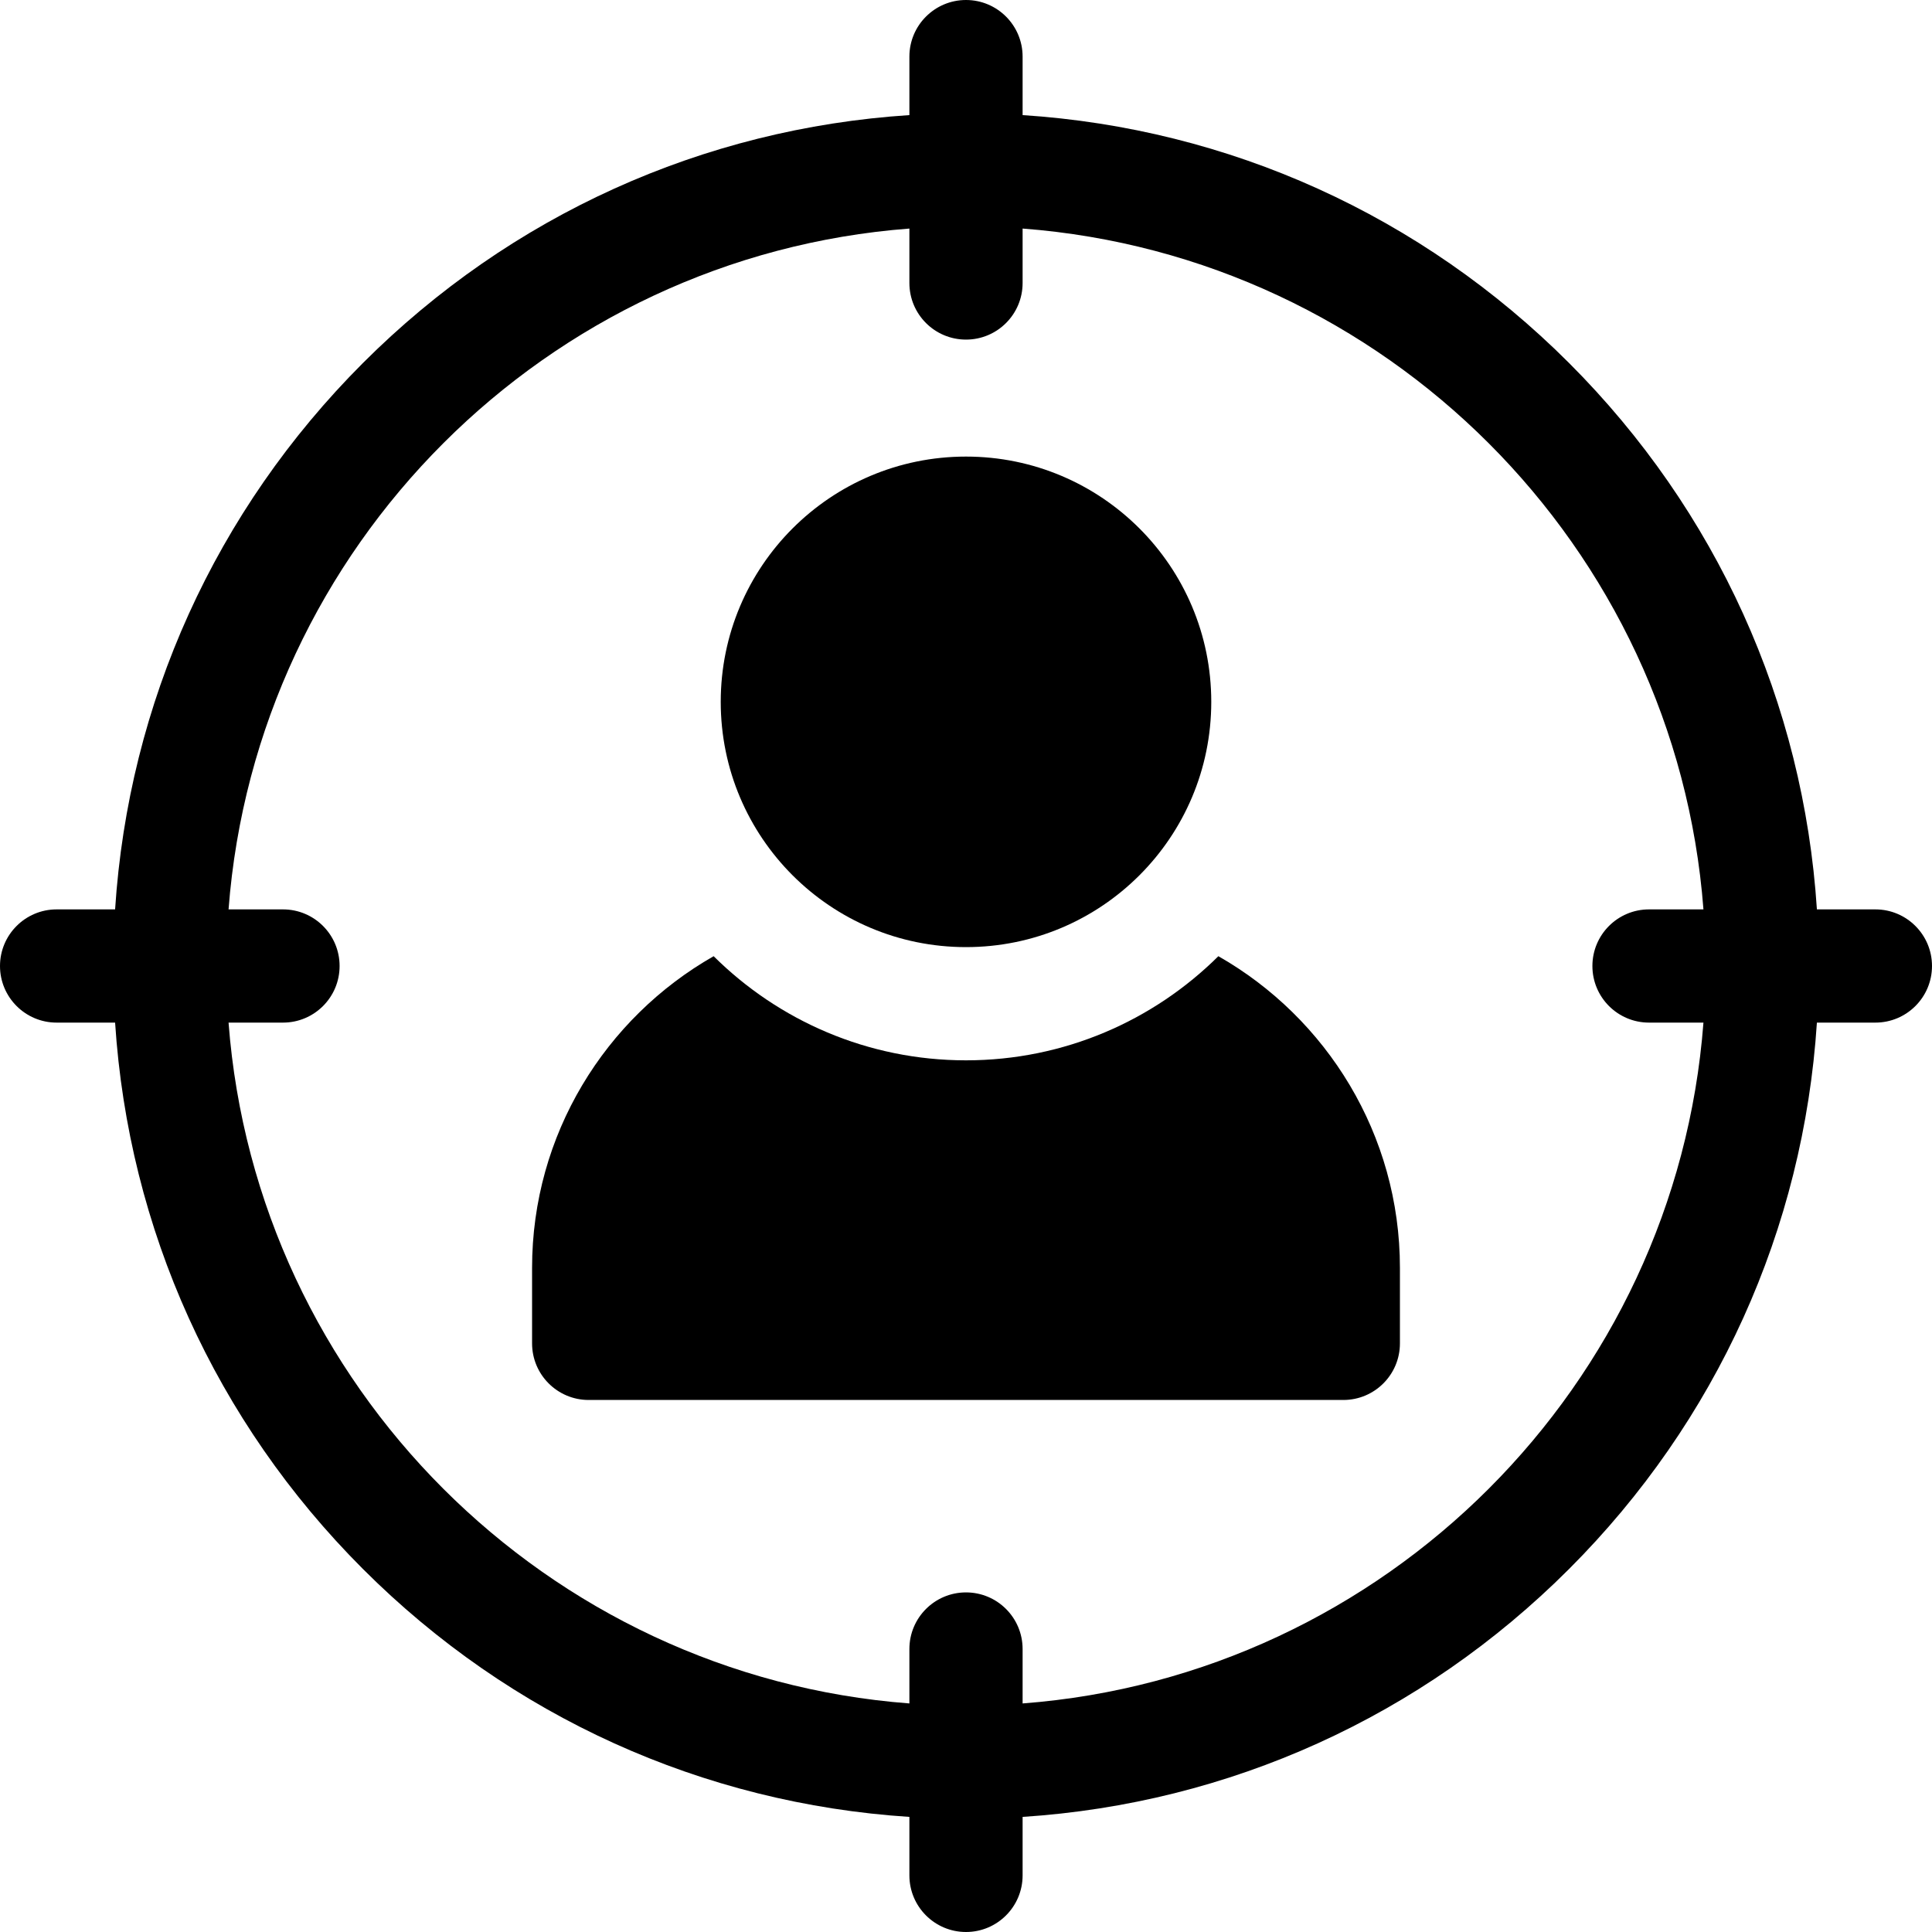
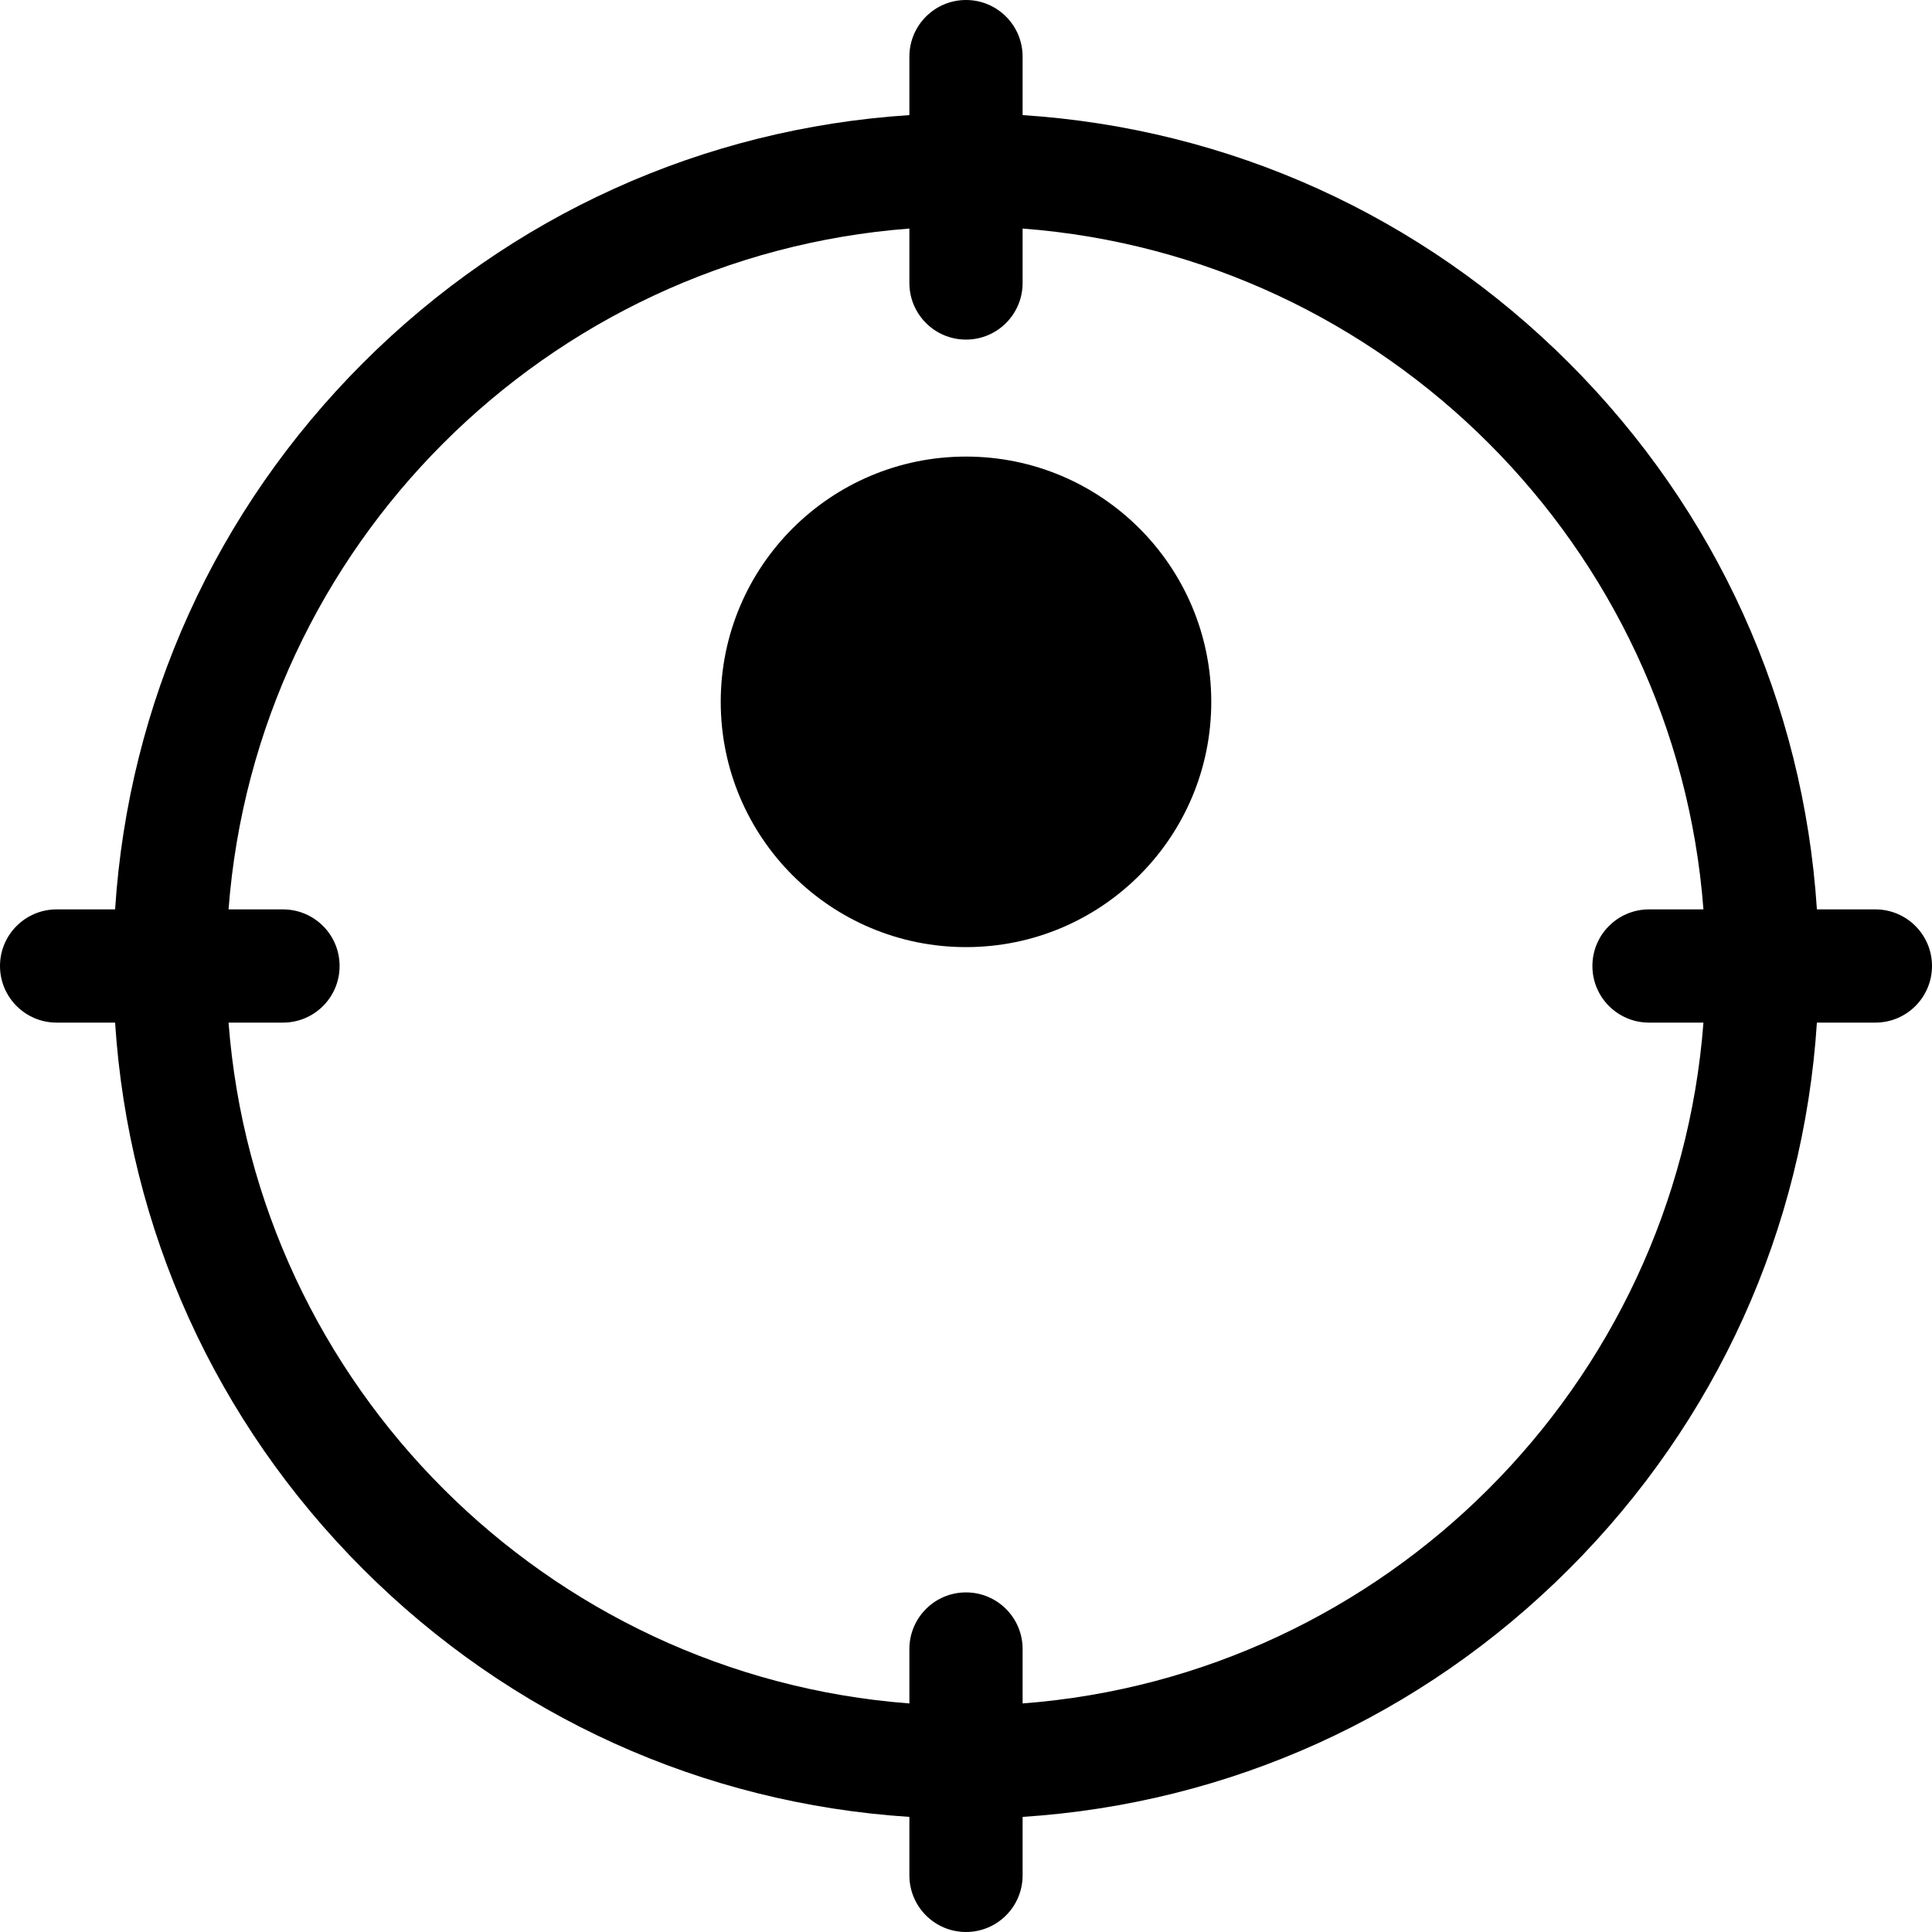
<svg xmlns="http://www.w3.org/2000/svg" width="40" height="40" viewBox="0 0 40 40" fill="none">
  <g clip-path="url(#clip0_4002_156272)">
    <path d="M38.828 18.828H37.617C37.339 14.553 35.542 10.572 32.485 7.515C29.428 4.458 25.447 2.661 21.172 2.383V1.172C21.172 0.525 20.647 0 20 0C19.353 0 18.828 0.525 18.828 1.172V2.383C14.553 2.661 10.572 4.458 7.515 7.515C4.458 10.572 2.661 14.553 2.383 18.828H1.172C0.525 18.828 0 19.353 0 20C0 20.647 0.525 21.172 1.172 21.172H2.383C2.661 25.447 4.458 29.428 7.515 32.485C10.572 35.542 14.553 37.339 18.828 37.617V38.828C18.828 39.475 19.353 40 20 40C20.647 40 21.172 39.475 21.172 38.828V37.617C25.447 37.339 29.428 35.542 32.485 32.485C35.542 29.428 37.339 25.447 37.617 21.172H38.828C39.475 21.172 40 20.647 40 20C40 19.353 39.475 18.828 38.828 18.828ZM34.141 21.172H35.268C34.697 28.683 28.683 34.697 21.172 35.268V34.141C21.172 33.493 20.647 32.969 20 32.969C19.353 32.969 18.828 33.493 18.828 34.141V35.268C11.317 34.697 5.303 28.683 4.732 21.172H5.859C6.507 21.172 7.031 20.647 7.031 20C7.031 19.353 6.507 18.828 5.859 18.828H4.732C5.303 11.317 11.317 5.303 18.828 4.732V5.859C18.828 6.507 19.353 7.031 20 7.031C20.647 7.031 21.172 6.507 21.172 5.859V4.732C28.683 5.303 34.697 11.317 35.268 18.828H34.141C33.493 18.828 32.969 19.353 32.969 20C32.969 20.647 33.493 21.172 34.141 21.172Z" fill="#000000" />
    <path d="M20 19.609C22.805 19.609 25.078 17.336 25.078 14.531C25.078 11.727 22.805 9.453 20 9.453C17.195 9.453 14.922 11.727 14.922 14.531C14.922 17.336 17.195 19.609 20 19.609Z" fill="#000000" />
-     <path d="M25.225 19.797C23.883 21.129 22.036 21.953 20 21.953C17.964 21.953 16.117 21.129 14.775 19.797C12.532 21.075 11.016 23.489 11.016 26.25V27.813C11.016 28.46 11.54 28.985 12.188 28.985H27.812C28.46 28.985 28.984 28.46 28.984 27.813V26.25C28.984 23.489 27.468 21.075 25.225 19.797Z" fill="#000000" />
  </g>
  <defs>
    <clipPath id="clip0_4002_156272">
      <rect width="40" height="40" fill="white" />
    </clipPath>
  </defs>
</svg>